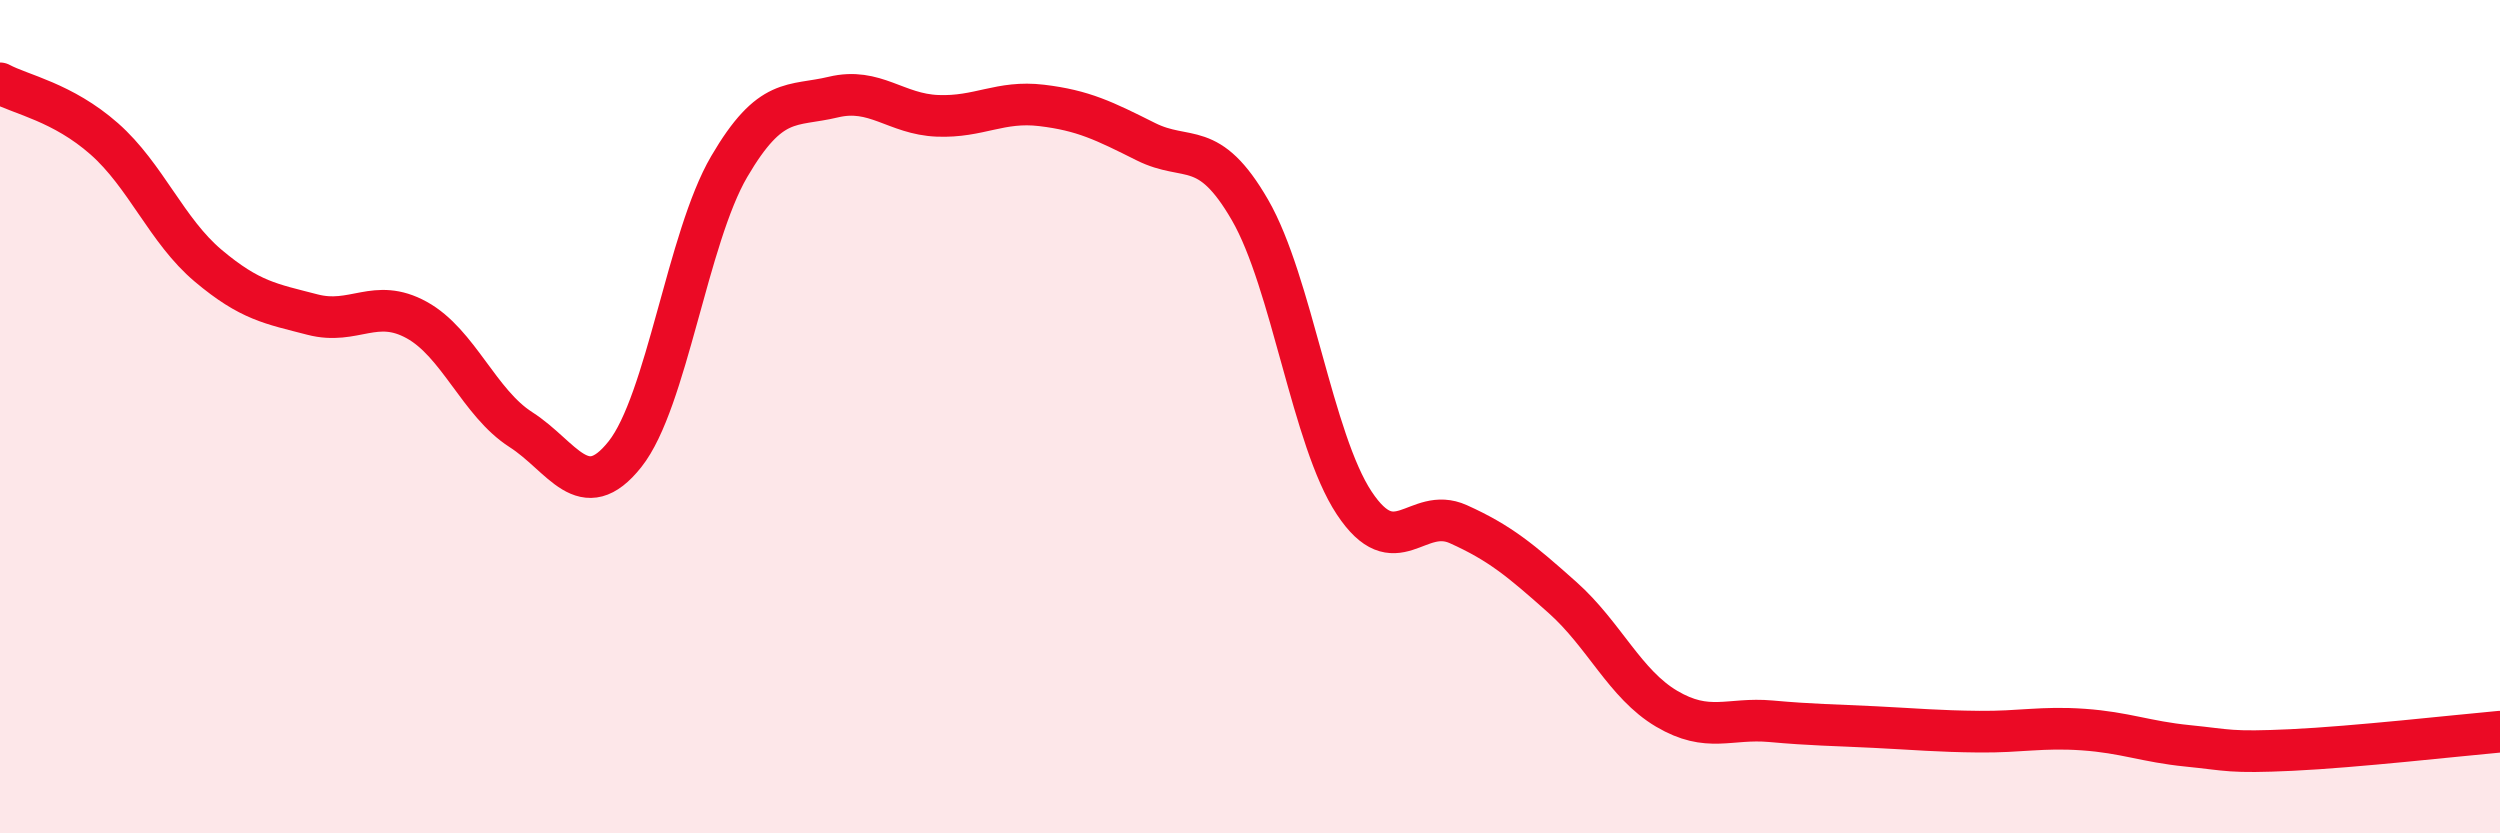
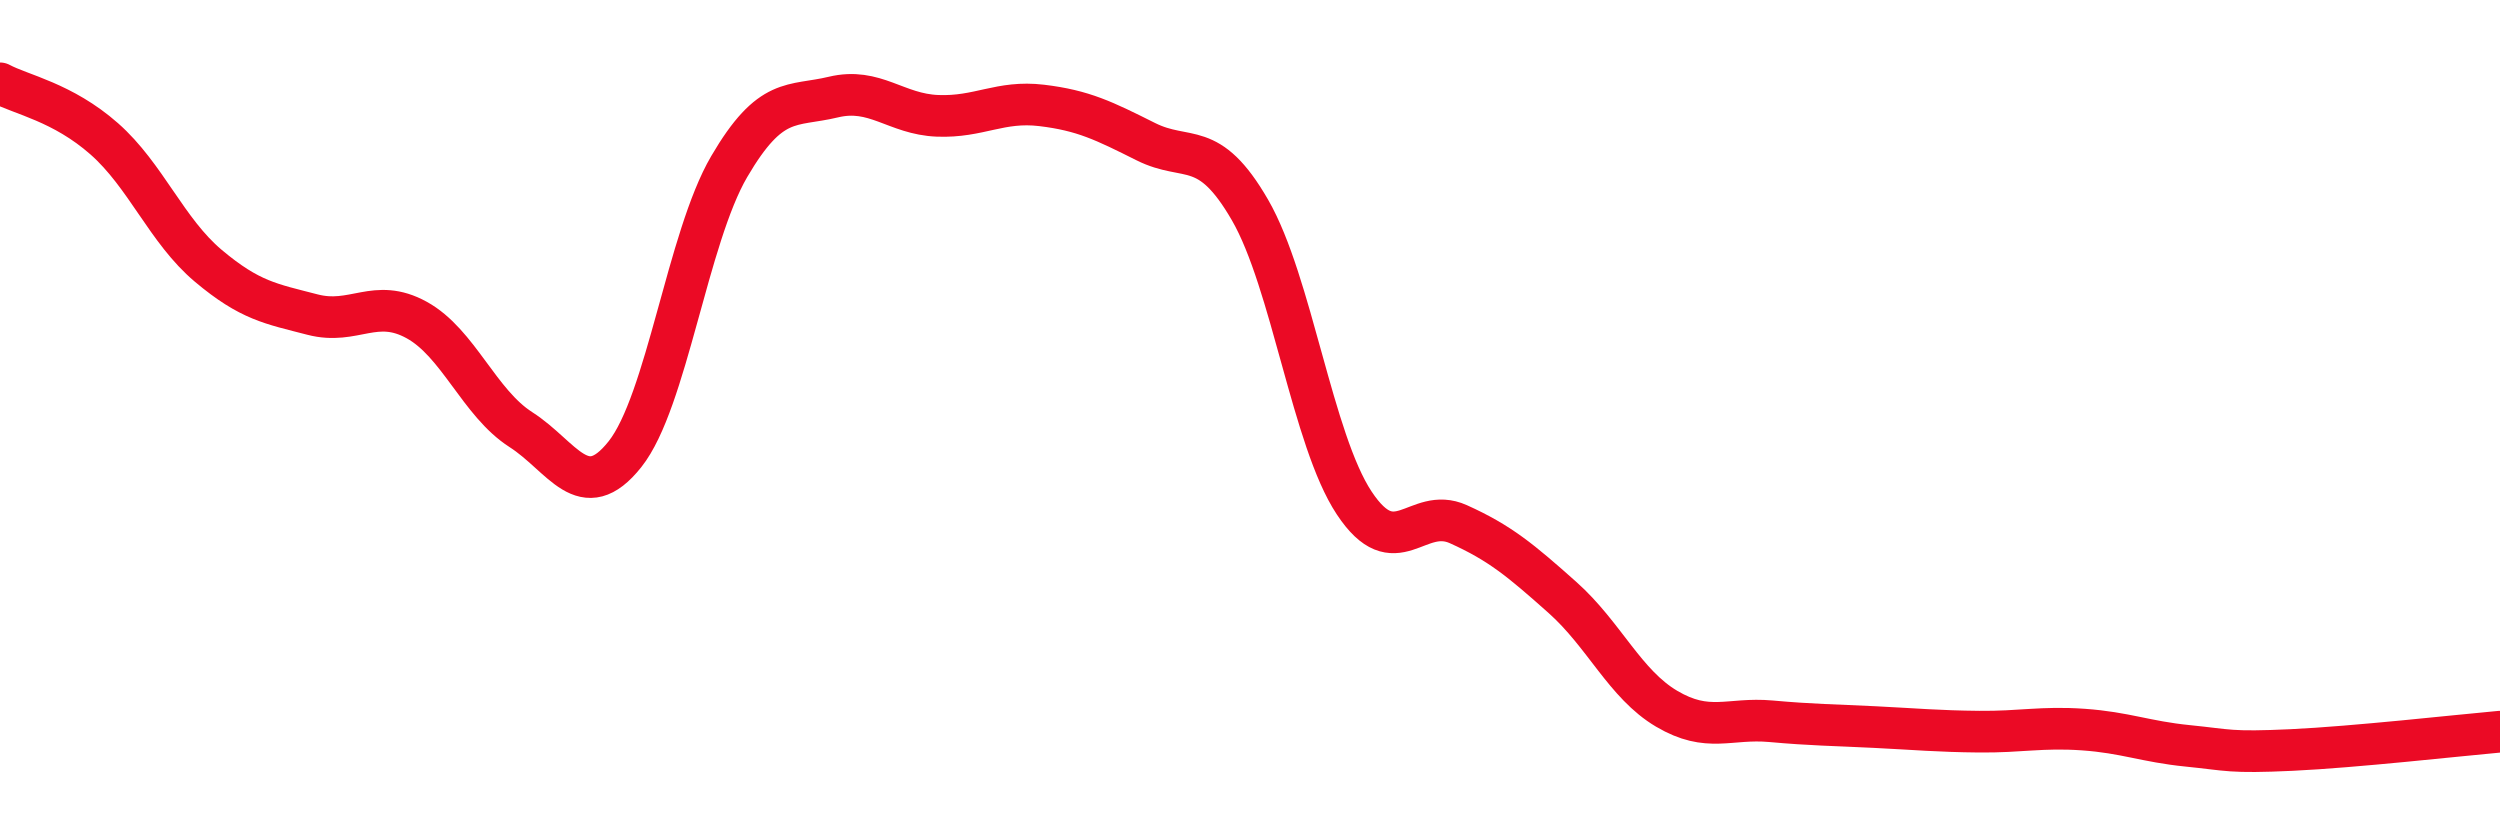
<svg xmlns="http://www.w3.org/2000/svg" width="60" height="20" viewBox="0 0 60 20">
-   <path d="M 0,2 C 0.5,2.27 1.5,2.45 2.5,3.33 C 3.5,4.21 4,5.54 5,6.38 C 6,7.22 6.5,7.29 7.5,7.55 C 8.5,7.81 9,7.13 10,7.68 C 11,8.23 11.5,9.67 12.5,10.31 C 13.5,10.95 14,12.16 15,10.9 C 16,9.64 16.5,5.71 17.5,4 C 18.5,2.29 19,2.57 20,2.33 C 21,2.09 21.5,2.74 22.5,2.78 C 23.5,2.82 24,2.41 25,2.53 C 26,2.65 26.5,2.9 27.5,3.4 C 28.5,3.9 29,3.31 30,5.04 C 31,6.77 31.5,10.56 32.5,12.07 C 33.5,13.58 34,12.13 35,12.58 C 36,13.03 36.5,13.45 37.5,14.34 C 38.5,15.23 39,16.42 40,17.01 C 41,17.6 41.5,17.22 42.5,17.31 C 43.5,17.4 44,17.4 45,17.45 C 46,17.5 46.5,17.55 47.5,17.56 C 48.5,17.57 49,17.44 50,17.51 C 51,17.58 51.5,17.8 52.5,17.9 C 53.5,18 53.5,18.07 55,18 C 56.5,17.93 59,17.65 60,17.56L60 20L0 20Z" fill="#EB0A25" opacity="0.1" stroke-linecap="round" stroke-linejoin="round" />
  <path d="M 0,2 C 0.5,2.27 1.5,2.45 2.5,3.33 C 3.5,4.21 4,5.54 5,6.38 C 6,7.22 6.5,7.29 7.5,7.55 C 8.5,7.81 9,7.13 10,7.68 C 11,8.23 11.5,9.67 12.5,10.31 C 13.5,10.95 14,12.16 15,10.9 C 16,9.64 16.5,5.71 17.5,4 C 18.5,2.29 19,2.57 20,2.33 C 21,2.09 21.5,2.74 22.5,2.78 C 23.5,2.82 24,2.41 25,2.53 C 26,2.65 26.5,2.9 27.5,3.4 C 28.5,3.9 29,3.31 30,5.04 C 31,6.77 31.5,10.56 32.5,12.07 C 33.5,13.58 34,12.13 35,12.58 C 36,13.03 36.5,13.45 37.5,14.34 C 38.5,15.23 39,16.42 40,17.01 C 41,17.6 41.5,17.22 42.5,17.31 C 43.5,17.4 44,17.4 45,17.45 C 46,17.5 46.5,17.55 47.5,17.56 C 48.5,17.57 49,17.44 50,17.51 C 51,17.58 51.5,17.8 52.5,17.9 C 53.5,18 53.5,18.07 55,18 C 56.5,17.93 59,17.65 60,17.56" stroke="#EB0A25" stroke-width="1" fill="none" stroke-linecap="round" stroke-linejoin="round" />
</svg>